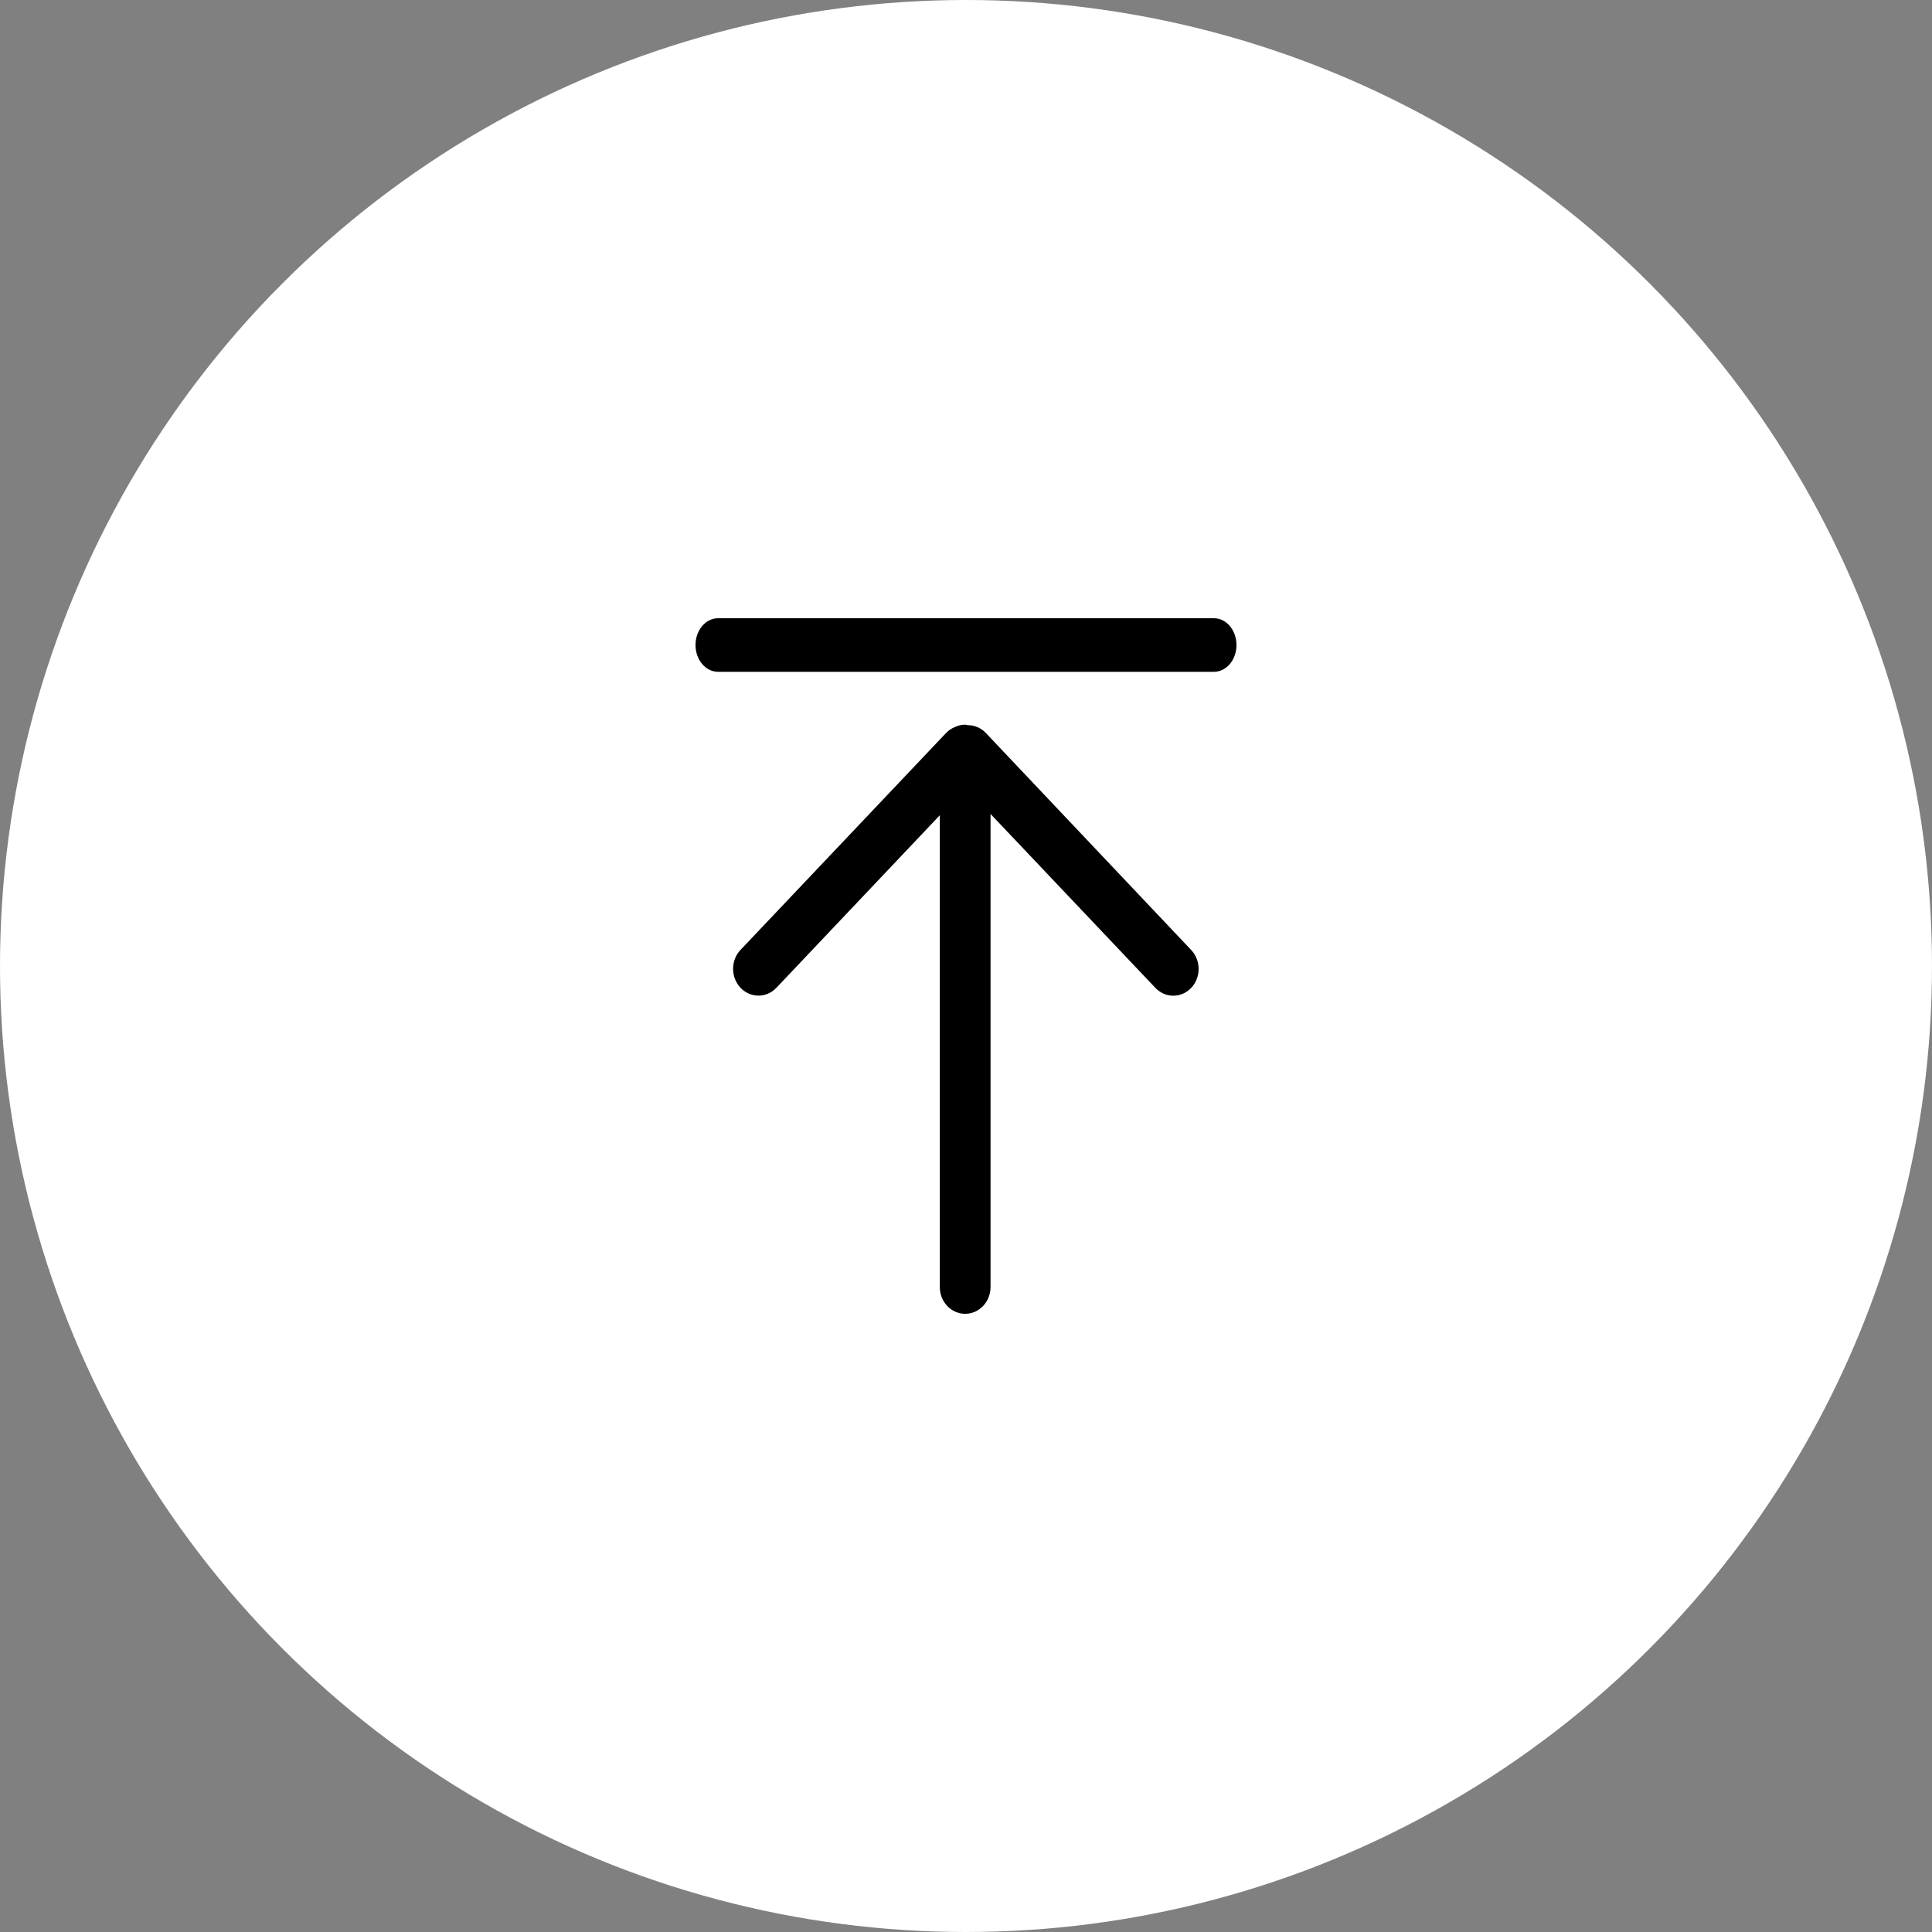
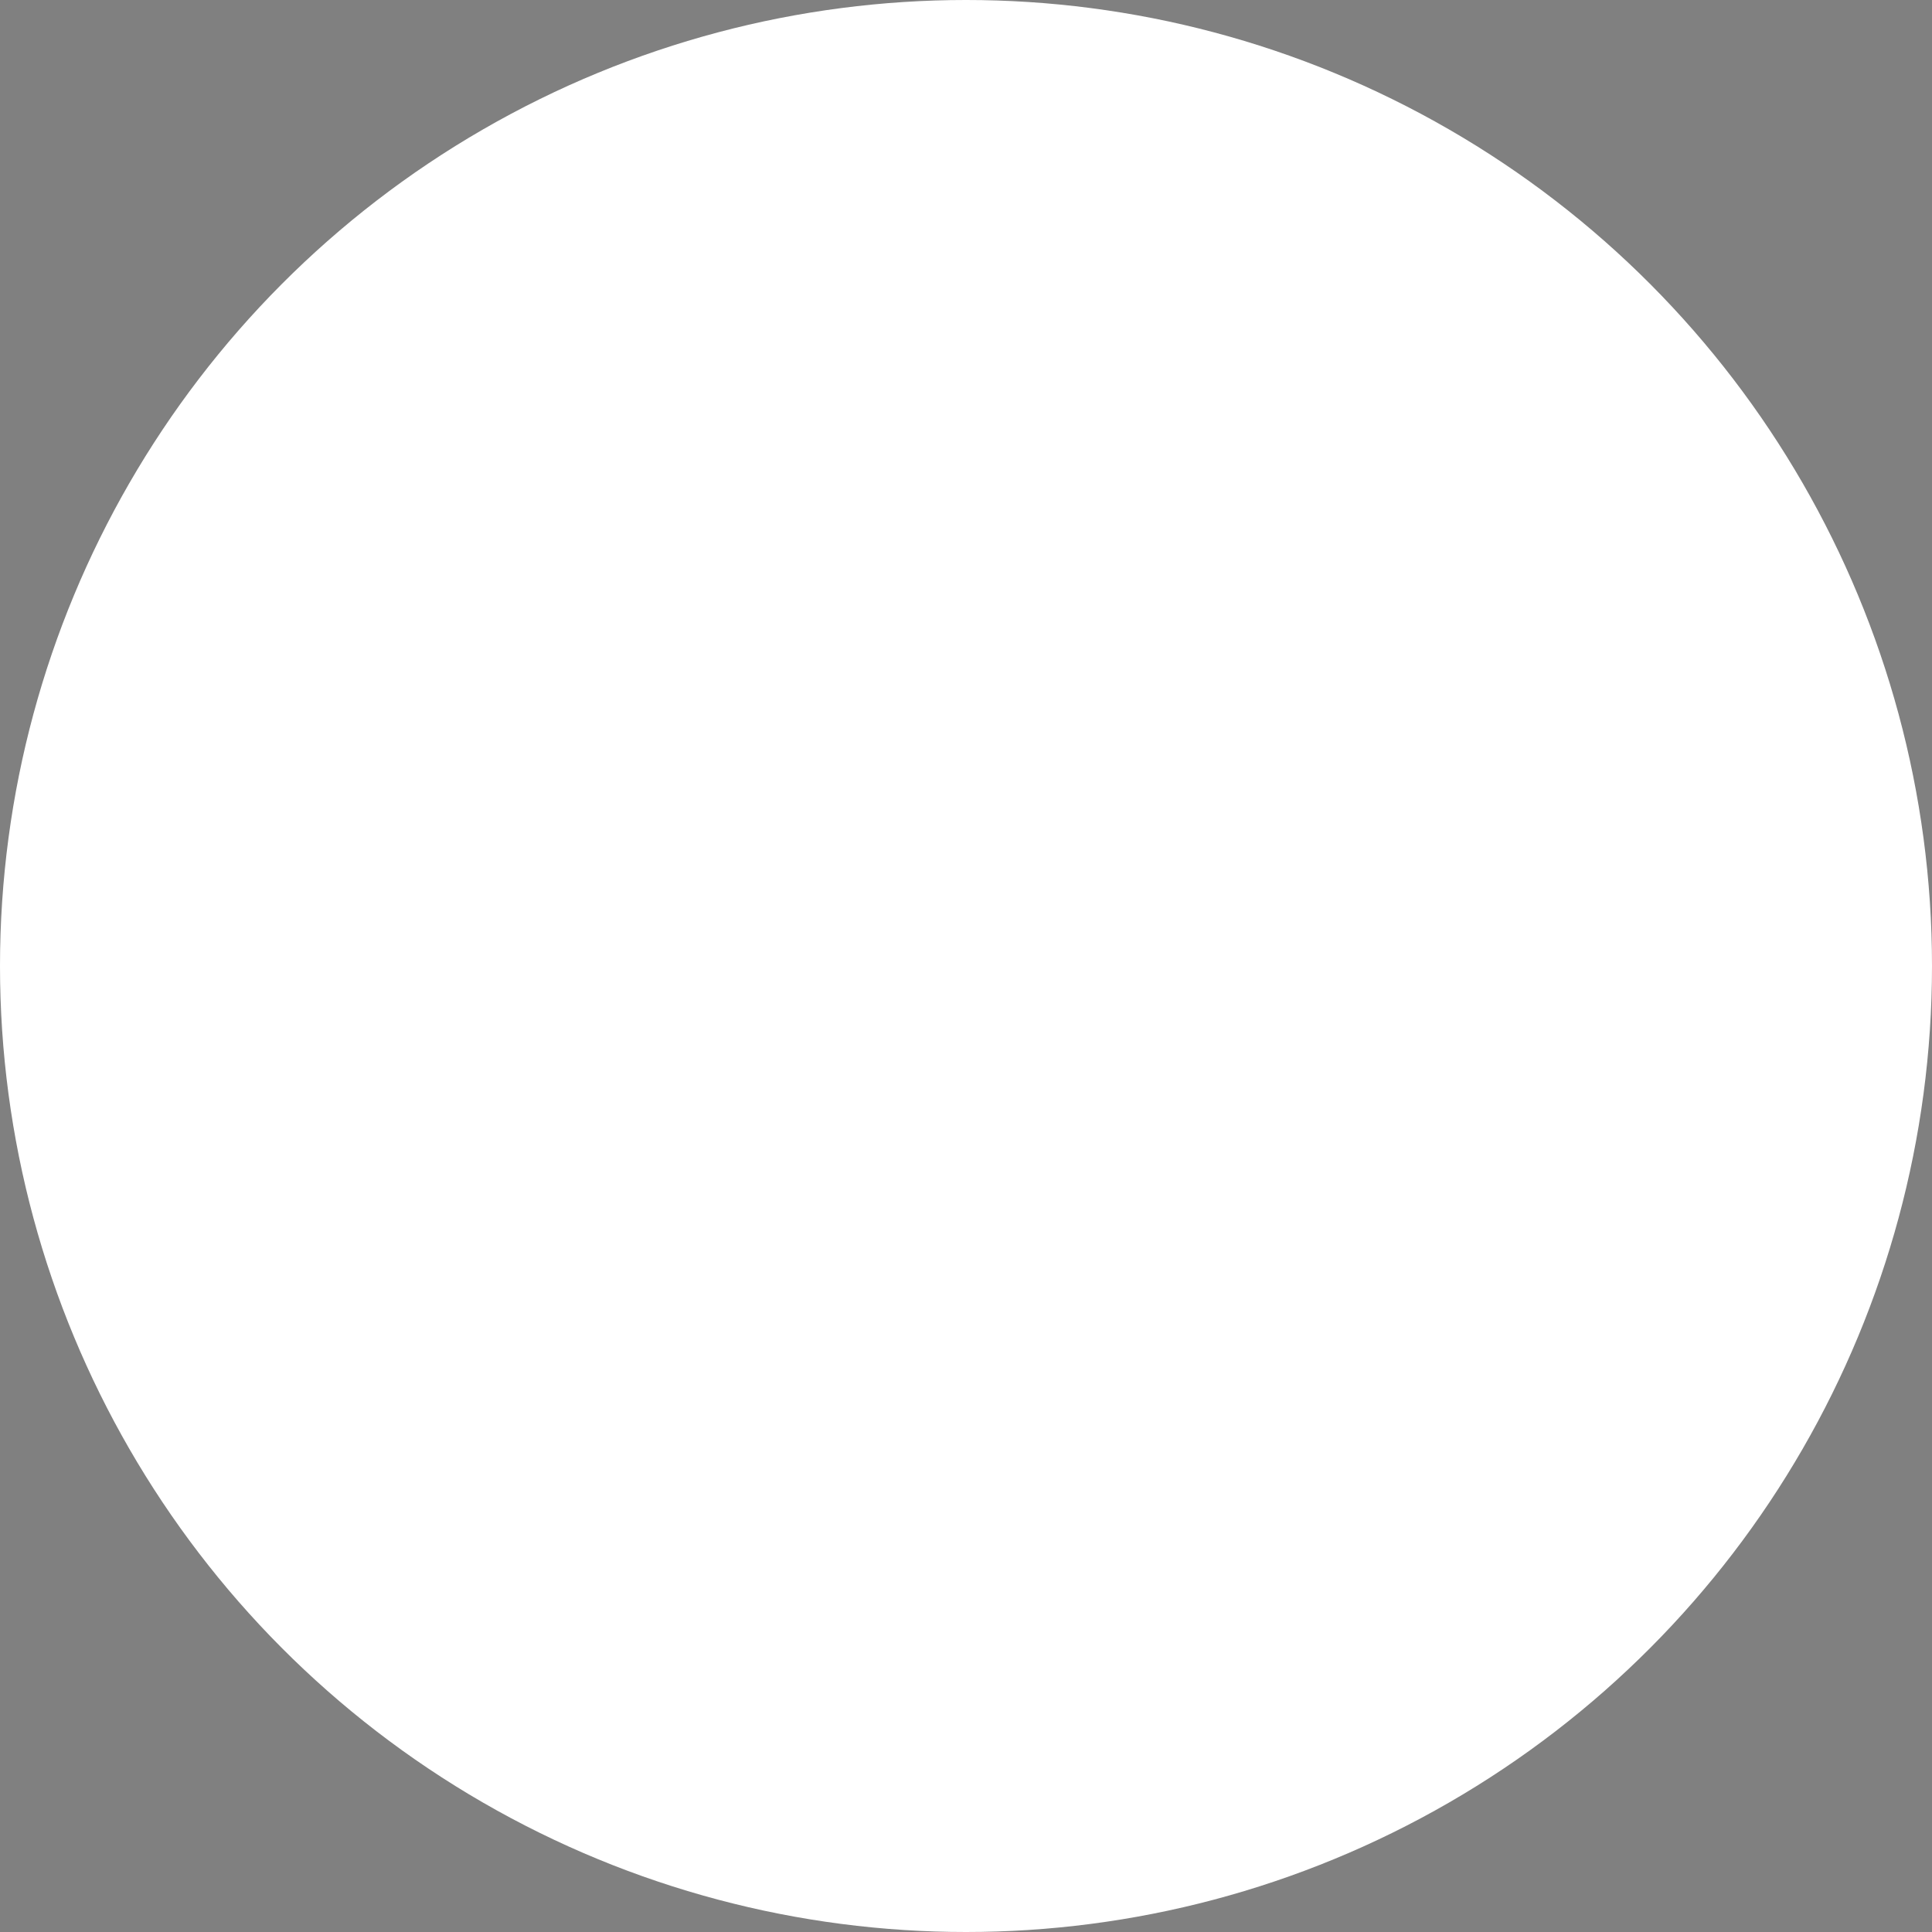
<svg xmlns="http://www.w3.org/2000/svg" width="50" height="50" viewBox="0 0 50 50" fill="none">
  <rect x="0" y="0" width="50" height="50" fill="#808080" stroke="none" />
  <circle cx="25" cy="25" r="25" fill="white" />
-   <path d="M30.829 24.587L25.515 18.971C25.385 18.833 25.214 18.766 25.044 18.768C25.021 18.766 25.002 18.754 24.979 18.754C24.883 18.754 24.794 18.777 24.712 18.816C24.629 18.849 24.55 18.9 24.483 18.971L19.165 24.583C18.908 24.853 18.908 25.292 19.164 25.563C19.292 25.699 19.46 25.767 19.629 25.767C19.797 25.767 19.964 25.699 20.093 25.564L24.322 21.099V33.308C24.322 33.691 24.616 34.001 24.979 34.001C25.341 34.001 25.635 33.691 25.635 33.308V21.065L29.899 25.564C30.027 25.7 30.196 25.769 30.364 25.769C30.532 25.769 30.699 25.702 30.827 25.567C31.084 25.298 31.085 24.858 30.829 24.587Z" fill="black" />
-   <path d="M31.417 17.386H18.583C18.261 17.386 18 17.076 18 16.693C18 16.311 18.261 16 18.583 16H31.417C31.739 16 32 16.311 32 16.693C32 17.076 31.739 17.386 31.417 17.386Z" fill="black" />
</svg>